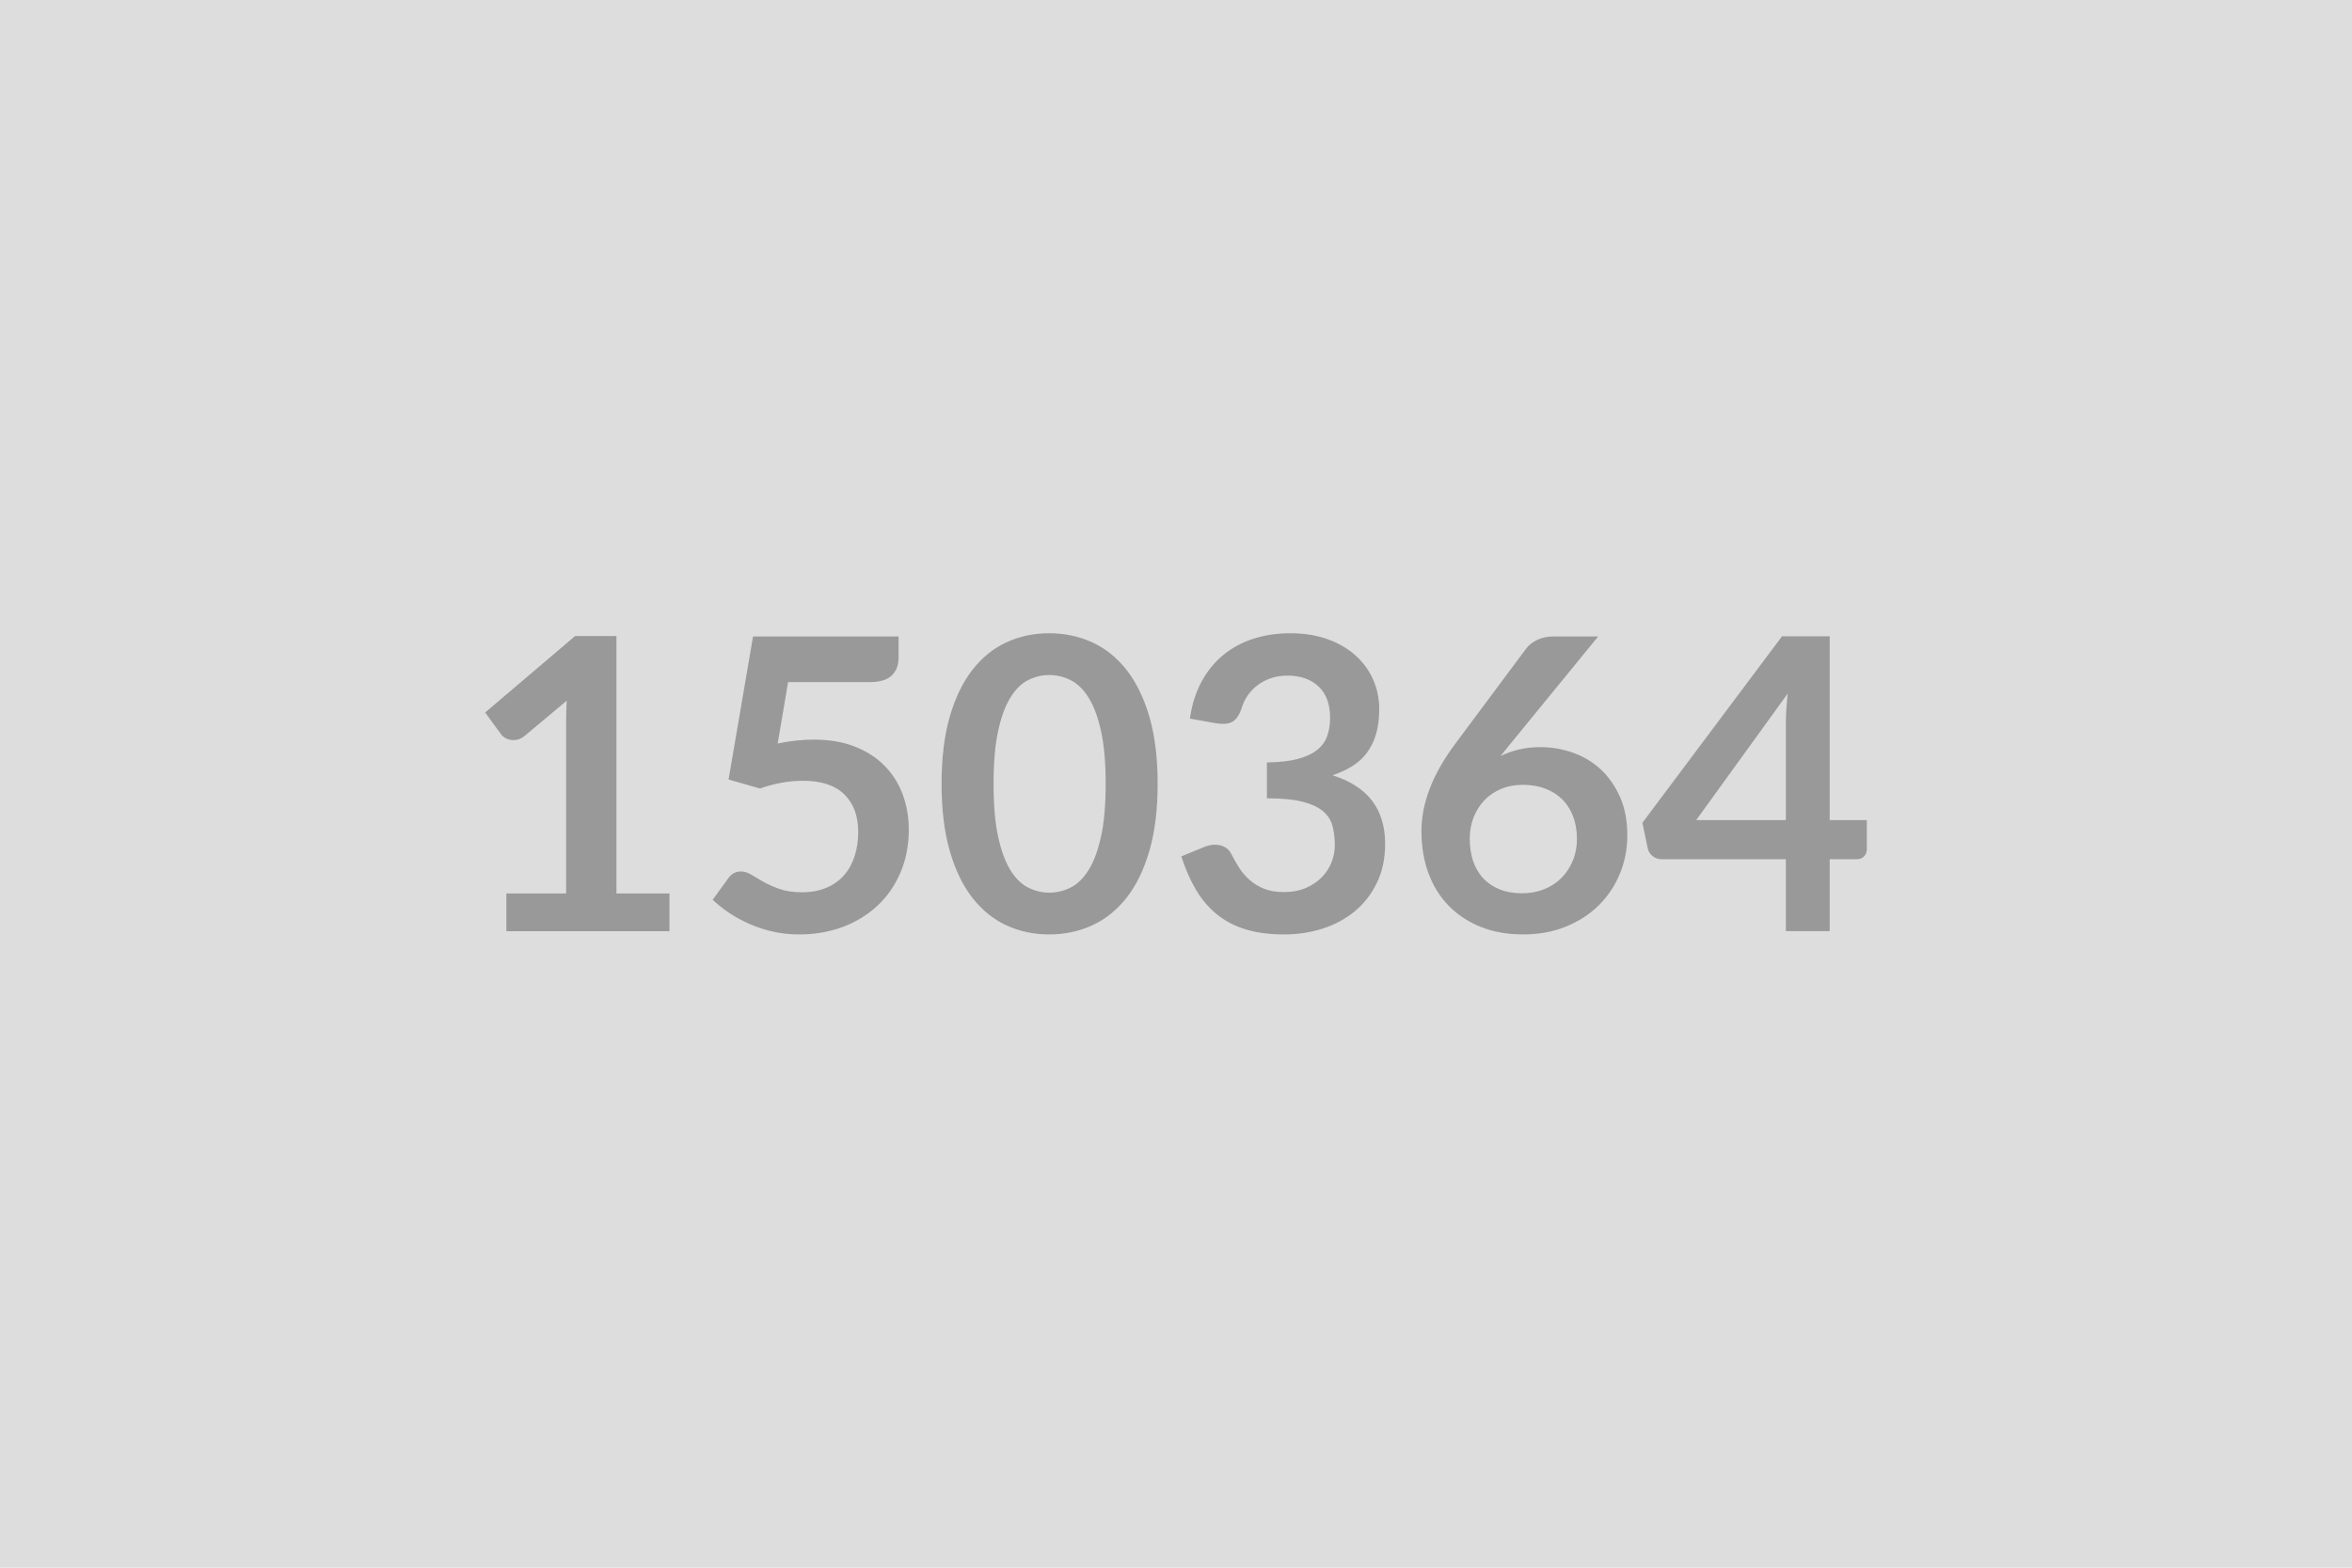
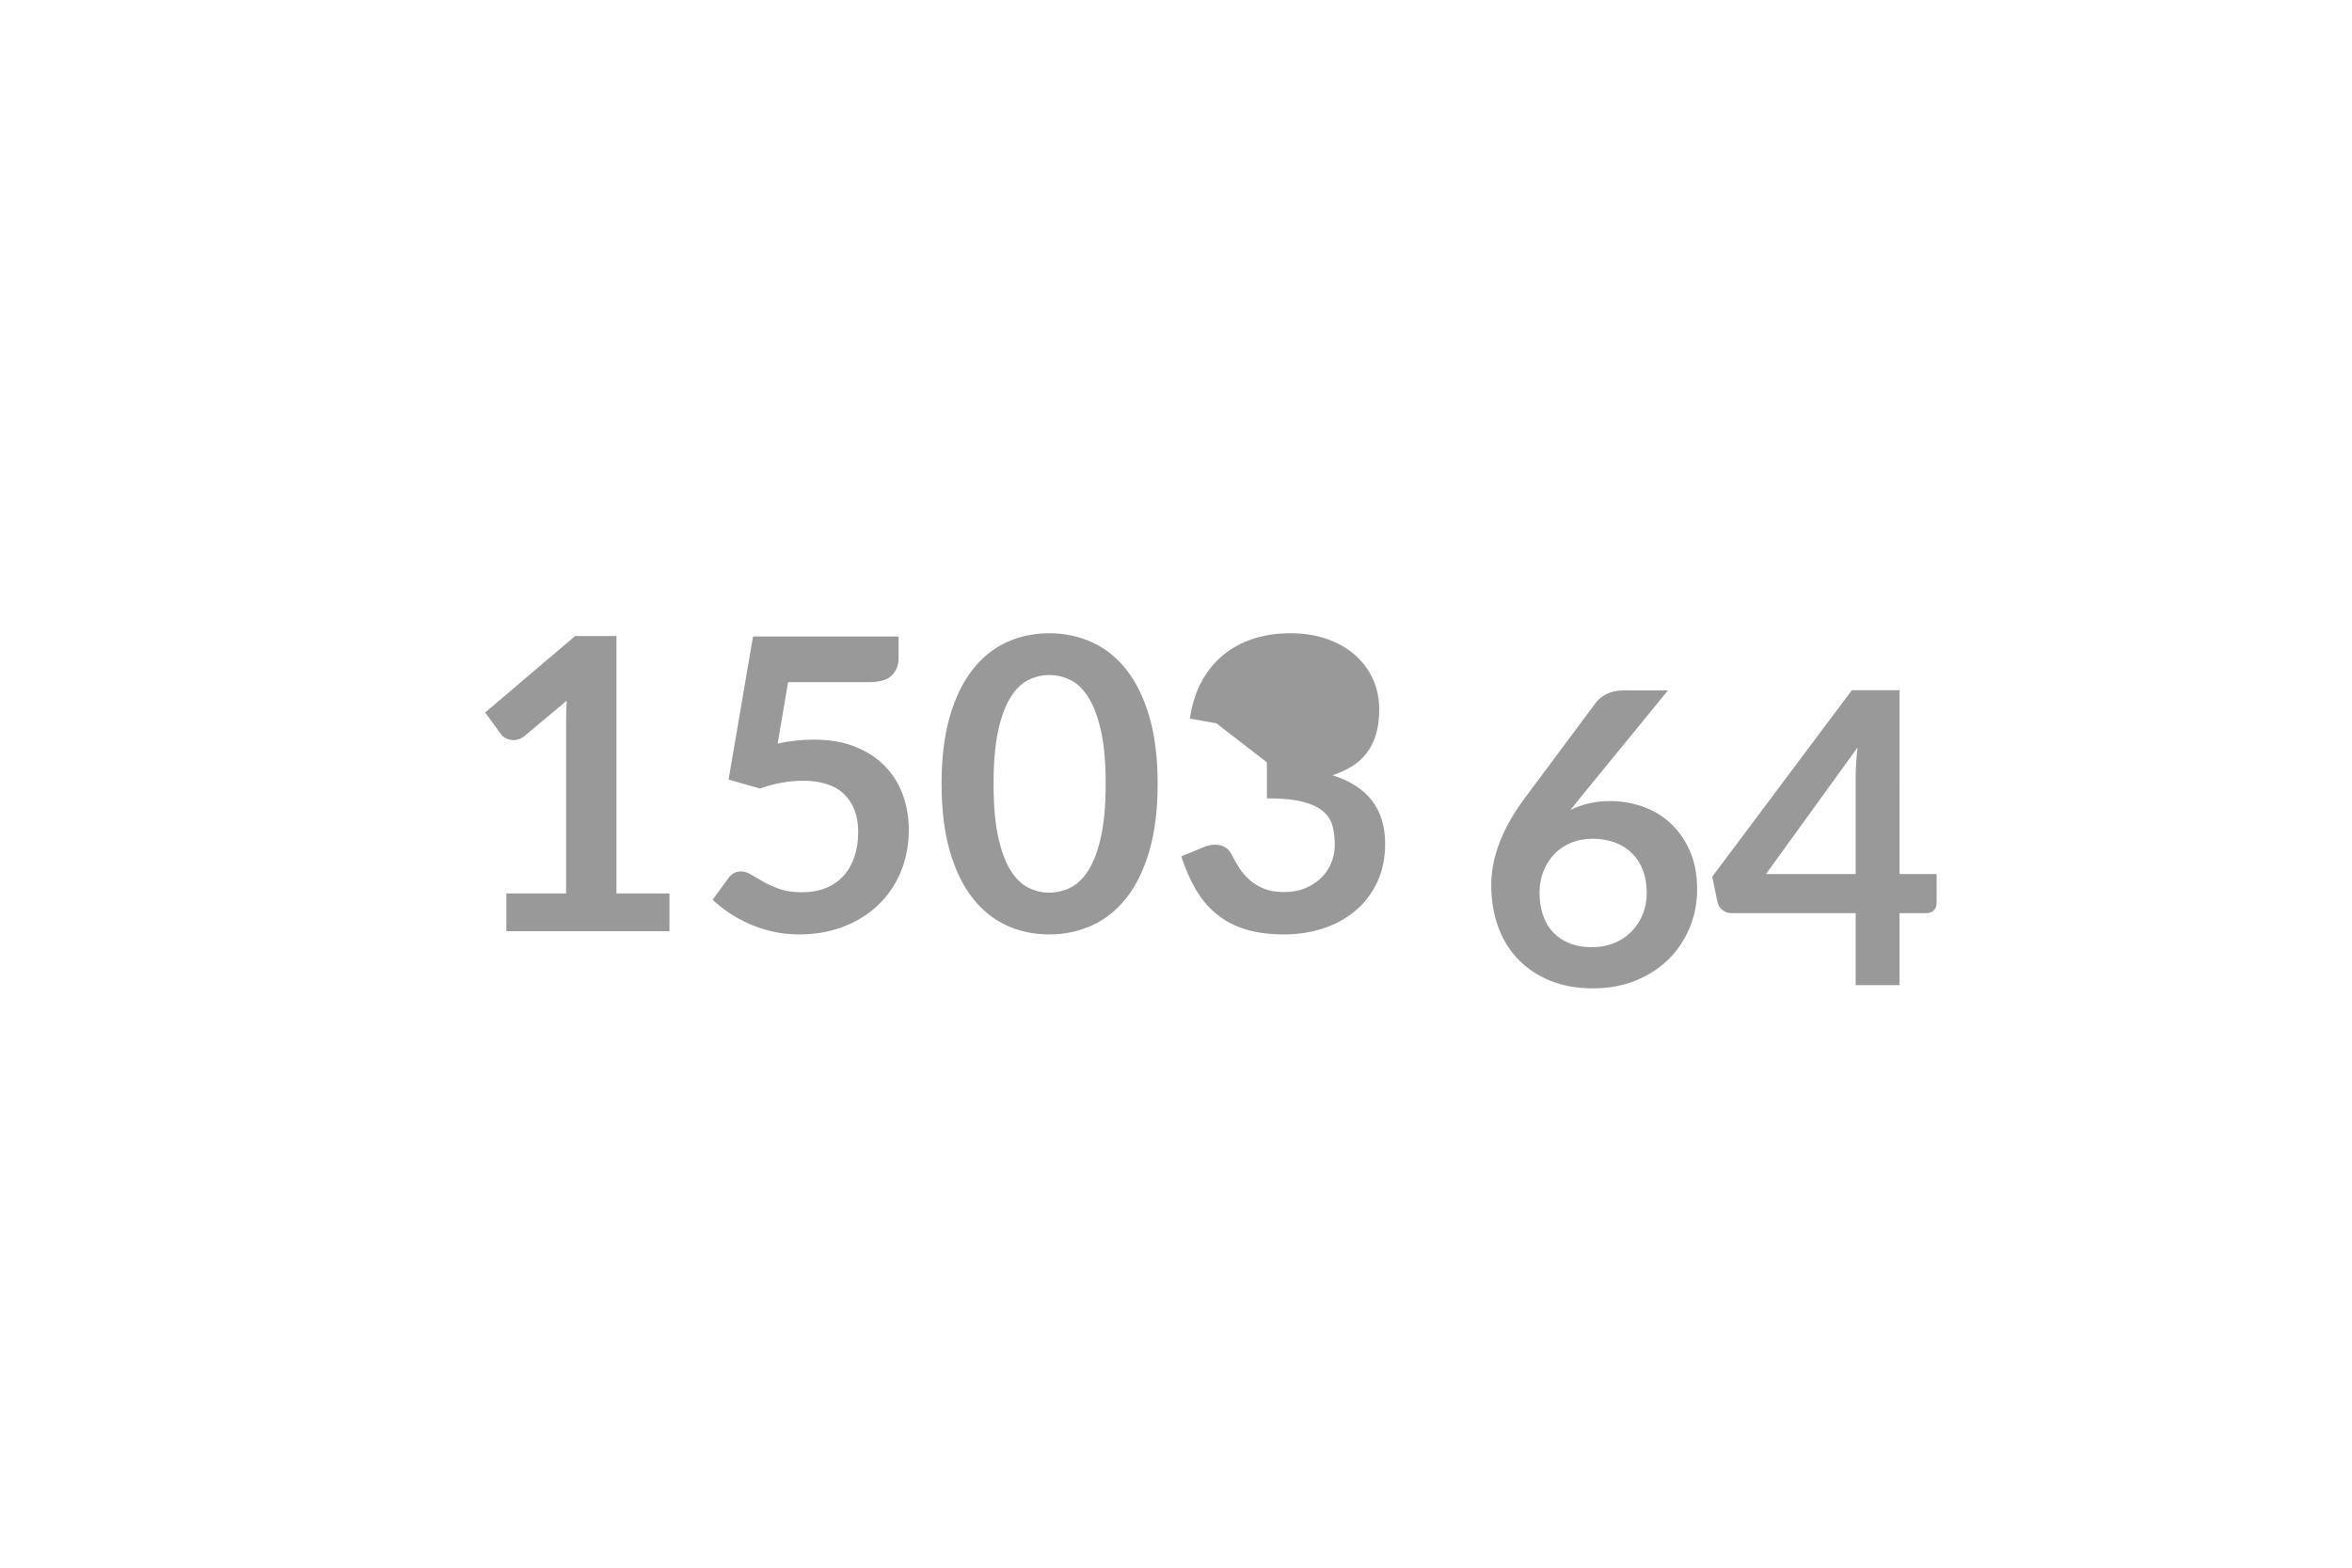
<svg xmlns="http://www.w3.org/2000/svg" width="600" height="400" viewBox="0 0 600 400">
-   <rect width="100%" height="100%" fill="#DDDDDD" />
-   <path fill="#999999" d="M157.26 227.975h13.52v9.62h-41.6v-9.62h15.24v-43.84q0-2.6.15-5.35l-10.81 9.05q-.94.72-1.85.91-.91.18-1.72.02-.8-.15-1.43-.54-.62-.39-.93-.86l-4.06-5.57 22.93-19.5h10.56zm43.78-53.92-2.65 15.65q2.5-.52 4.79-.76 2.28-.23 4.42-.23 5.92 0 10.45 1.77 4.52 1.77 7.59 4.89t4.63 7.3q1.56 4.19 1.56 9.02 0 5.98-2.11 10.92-2.1 4.94-5.85 8.45-3.74 3.51-8.86 5.44-5.13 1.92-11.16 1.92-3.53 0-6.71-.73-3.17-.72-5.95-1.95-2.78-1.22-5.15-2.8-2.36-1.59-4.24-3.36l3.96-5.46q1.24-1.77 3.27-1.77 1.3 0 2.65.84 1.36.83 3.1 1.82 1.74.98 4.11 1.82 2.36.83 5.69.83 3.54 0 6.24-1.15 2.7-1.14 4.5-3.19 1.79-2.06 2.7-4.89.91-2.84.91-6.16 0-6.14-3.56-9.6t-10.53-3.46q-5.36 0-10.97 1.98l-8.01-2.29 6.24-36.5h37.13v5.46q0 2.75-1.72 4.47-1.71 1.72-5.82 1.72zm94.28 25.94q0 9.83-2.11 17.09-2.1 7.25-5.82 11.98t-8.79 7.05q-5.07 2.31-10.94 2.31-5.88 0-10.9-2.31-5.02-2.32-8.71-7.05t-5.77-11.98q-2.08-7.26-2.08-17.09 0-9.88 2.08-17.1 2.08-7.23 5.77-11.96 3.69-4.74 8.71-7.05t10.9-2.31q5.87 0 10.94 2.31t8.79 7.05q3.72 4.73 5.82 11.96 2.11 7.22 2.11 17.1m-13.26 0q0-8.16-1.2-13.52-1.19-5.35-3.19-8.52-2.01-3.18-4.61-4.45t-5.4-1.27q-2.76 0-5.33 1.27-2.58 1.27-4.55 4.45-1.98 3.17-3.15 8.52-1.17 5.36-1.17 13.52 0 8.17 1.17 13.52 1.17 5.36 3.15 8.53 1.97 3.17 4.55 4.45 2.57 1.27 5.33 1.27 2.8 0 5.4-1.27 2.6-1.28 4.61-4.45 2-3.17 3.19-8.53 1.2-5.35 1.2-13.52m28.24-15.44-6.76-1.2q.78-5.4 3.01-9.49 2.24-4.08 5.59-6.81 3.36-2.73 7.7-4.11 4.34-1.37 9.33-1.37 5.2 0 9.39 1.48 4.18 1.48 7.15 4.11 2.96 2.62 4.55 6.16 1.58 3.53 1.58 7.64 0 3.59-.8 6.32-.81 2.73-2.32 4.76-1.5 2.03-3.74 3.43t-5.04 2.34q6.76 2.13 10.08 6.5 3.33 4.37 3.33 10.97 0 5.62-2.08 9.93-2.08 4.32-5.61 7.26-3.54 2.94-8.19 4.44-4.66 1.51-9.86 1.51-5.67 0-9.88-1.3t-7.33-3.85q-3.12-2.54-5.3-6.24-2.19-3.69-3.75-8.52l5.67-2.34q2.24-.94 4.19-.5t2.83 2.11q.94 1.82 2.05 3.59 1.12 1.76 2.68 3.14t3.67 2.24q2.1.86 5.02.86 3.27 0 5.72-1.07 2.44-1.07 4.08-2.78 1.64-1.72 2.44-3.82.81-2.11.81-4.24 0-2.71-.57-4.92-.58-2.21-2.4-3.77t-5.22-2.44q-3.41-.88-9.13-.88v-9.16q4.73-.05 7.85-.88t4.97-2.31q1.85-1.49 2.57-3.57.73-2.08.73-4.57 0-5.31-2.96-8.06-2.97-2.76-7.91-2.76-2.28 0-4.21.65-1.92.65-3.46 1.82-1.53 1.17-2.57 2.73t-1.56 3.43q-.88 2.4-2.31 3.18t-4.03.36m97.39-22.15-22.31 27.3-2.6 3.22q2.19-1.09 4.71-1.69t5.43-.6q4.27 0 8.3 1.41 4.03 1.4 7.1 4.24 3.06 2.83 4.94 7.04 1.87 4.21 1.87 9.83 0 5.25-1.93 9.85-1.92 4.61-5.4 8.04-3.49 3.43-8.4 5.41-4.92 1.97-10.84 1.97-6.04 0-10.82-1.92-4.78-1.93-8.16-5.38-3.38-3.46-5.18-8.32-1.79-4.87-1.79-10.79 0-5.31 2.16-10.9 2.15-5.59 6.68-11.62l17.94-24.08q.93-1.24 2.73-2.13 1.79-.88 4.13-.88zm-19.39 65.52q3.06 0 5.64-1.04 2.57-1.04 4.42-2.91 1.84-1.88 2.88-4.4t1.04-5.48q0-3.23-.98-5.8-.99-2.58-2.81-4.37t-4.37-2.73-5.62-.94q-3.06 0-5.56 1.04t-4.26 2.89q-1.77 1.85-2.76 4.37t-.99 5.43q0 3.12.86 5.7.86 2.57 2.55 4.39t4.18 2.83q2.5 1.02 5.78 1.02m44.4-18.67h22.88v-24.6q0-3.48.47-7.69zm34.06 0h9.47v7.44q0 1.04-.68 1.79-.67.75-1.92.75h-6.87v18.36h-11.18v-18.36h-31.72q-1.3 0-2.28-.8-.99-.81-1.25-2l-1.35-6.5 35.62-47.58h12.16z" />
+   <path fill="#999999" d="M157.26 227.975h13.52v9.62h-41.6v-9.62h15.24v-43.84q0-2.6.15-5.35l-10.81 9.05q-.94.72-1.85.91-.91.18-1.72.02-.8-.15-1.43-.54-.62-.39-.93-.86l-4.06-5.57 22.93-19.5h10.56zm43.78-53.92-2.65 15.65q2.5-.52 4.79-.76 2.28-.23 4.42-.23 5.92 0 10.45 1.77 4.52 1.77 7.59 4.89t4.63 7.3q1.56 4.19 1.56 9.02 0 5.98-2.11 10.92-2.1 4.94-5.85 8.45-3.74 3.51-8.86 5.44-5.13 1.92-11.16 1.92-3.53 0-6.71-.73-3.17-.72-5.95-1.95-2.78-1.22-5.15-2.8-2.36-1.59-4.24-3.36l3.96-5.46q1.24-1.77 3.27-1.77 1.3 0 2.65.84 1.36.83 3.1 1.82 1.74.98 4.11 1.82 2.36.83 5.69.83 3.54 0 6.24-1.15 2.7-1.14 4.5-3.19 1.79-2.06 2.7-4.89.91-2.84.91-6.16 0-6.14-3.56-9.6t-10.53-3.46q-5.36 0-10.97 1.98l-8.01-2.29 6.24-36.5h37.13v5.46q0 2.75-1.72 4.47-1.71 1.72-5.82 1.72zm94.28 25.94q0 9.83-2.11 17.09-2.1 7.25-5.82 11.98t-8.79 7.05q-5.07 2.31-10.94 2.31-5.88 0-10.9-2.31-5.02-2.32-8.71-7.05t-5.77-11.98q-2.08-7.26-2.08-17.09 0-9.88 2.08-17.1 2.08-7.23 5.77-11.96 3.69-4.74 8.71-7.05t10.9-2.31q5.87 0 10.94 2.31t8.79 7.05q3.72 4.73 5.82 11.96 2.11 7.22 2.11 17.1m-13.26 0q0-8.16-1.2-13.52-1.19-5.35-3.19-8.52-2.01-3.18-4.61-4.45t-5.4-1.27q-2.76 0-5.33 1.27-2.58 1.27-4.55 4.45-1.98 3.17-3.15 8.52-1.17 5.36-1.17 13.52 0 8.17 1.17 13.52 1.17 5.36 3.15 8.53 1.97 3.17 4.55 4.45 2.57 1.27 5.33 1.27 2.8 0 5.4-1.27 2.6-1.28 4.61-4.45 2-3.17 3.19-8.53 1.2-5.35 1.2-13.52m28.24-15.44-6.76-1.2q.78-5.4 3.01-9.49 2.24-4.08 5.59-6.81 3.36-2.73 7.7-4.11 4.34-1.37 9.33-1.37 5.2 0 9.39 1.48 4.18 1.48 7.15 4.11 2.96 2.62 4.55 6.16 1.58 3.53 1.58 7.64 0 3.59-.8 6.32-.81 2.73-2.32 4.76-1.5 2.03-3.74 3.43t-5.04 2.34q6.76 2.13 10.08 6.5 3.33 4.37 3.33 10.97 0 5.62-2.08 9.93-2.08 4.32-5.61 7.26-3.54 2.94-8.19 4.44-4.66 1.51-9.86 1.51-5.67 0-9.88-1.3t-7.33-3.85q-3.12-2.54-5.3-6.24-2.19-3.69-3.75-8.52l5.67-2.34q2.24-.94 4.19-.5t2.83 2.11q.94 1.82 2.05 3.59 1.12 1.76 2.68 3.14t3.67 2.24q2.1.86 5.02.86 3.27 0 5.72-1.07 2.44-1.07 4.08-2.78 1.64-1.72 2.44-3.82.81-2.11.81-4.24 0-2.71-.57-4.92-.58-2.21-2.4-3.77t-5.22-2.44q-3.41-.88-9.13-.88v-9.16q4.73-.05 7.85-.88t4.97-2.31t-1.56 3.43q-.88 2.4-2.31 3.18t-4.03.36m97.39-22.15-22.31 27.3-2.6 3.22q2.19-1.09 4.71-1.69t5.43-.6q4.27 0 8.3 1.41 4.03 1.4 7.1 4.24 3.06 2.83 4.94 7.04 1.87 4.21 1.87 9.83 0 5.25-1.93 9.85-1.92 4.61-5.4 8.04-3.49 3.43-8.4 5.41-4.92 1.97-10.84 1.97-6.04 0-10.82-1.92-4.78-1.93-8.16-5.38-3.38-3.46-5.18-8.32-1.79-4.87-1.79-10.79 0-5.31 2.16-10.9 2.15-5.59 6.68-11.62l17.94-24.08q.93-1.24 2.73-2.13 1.79-.88 4.13-.88zm-19.39 65.52q3.06 0 5.64-1.04 2.57-1.04 4.42-2.91 1.84-1.88 2.88-4.4t1.04-5.48q0-3.23-.98-5.8-.99-2.58-2.81-4.37t-4.37-2.73-5.62-.94q-3.06 0-5.56 1.04t-4.26 2.89q-1.77 1.85-2.76 4.37t-.99 5.43q0 3.12.86 5.7.86 2.57 2.55 4.39t4.18 2.83q2.5 1.02 5.78 1.02m44.4-18.67h22.88v-24.6q0-3.48.47-7.69zm34.06 0h9.47v7.44q0 1.04-.68 1.79-.67.75-1.92.75h-6.87v18.36h-11.18v-18.36h-31.72q-1.3 0-2.28-.8-.99-.81-1.25-2l-1.35-6.5 35.62-47.58h12.16z" />
</svg>